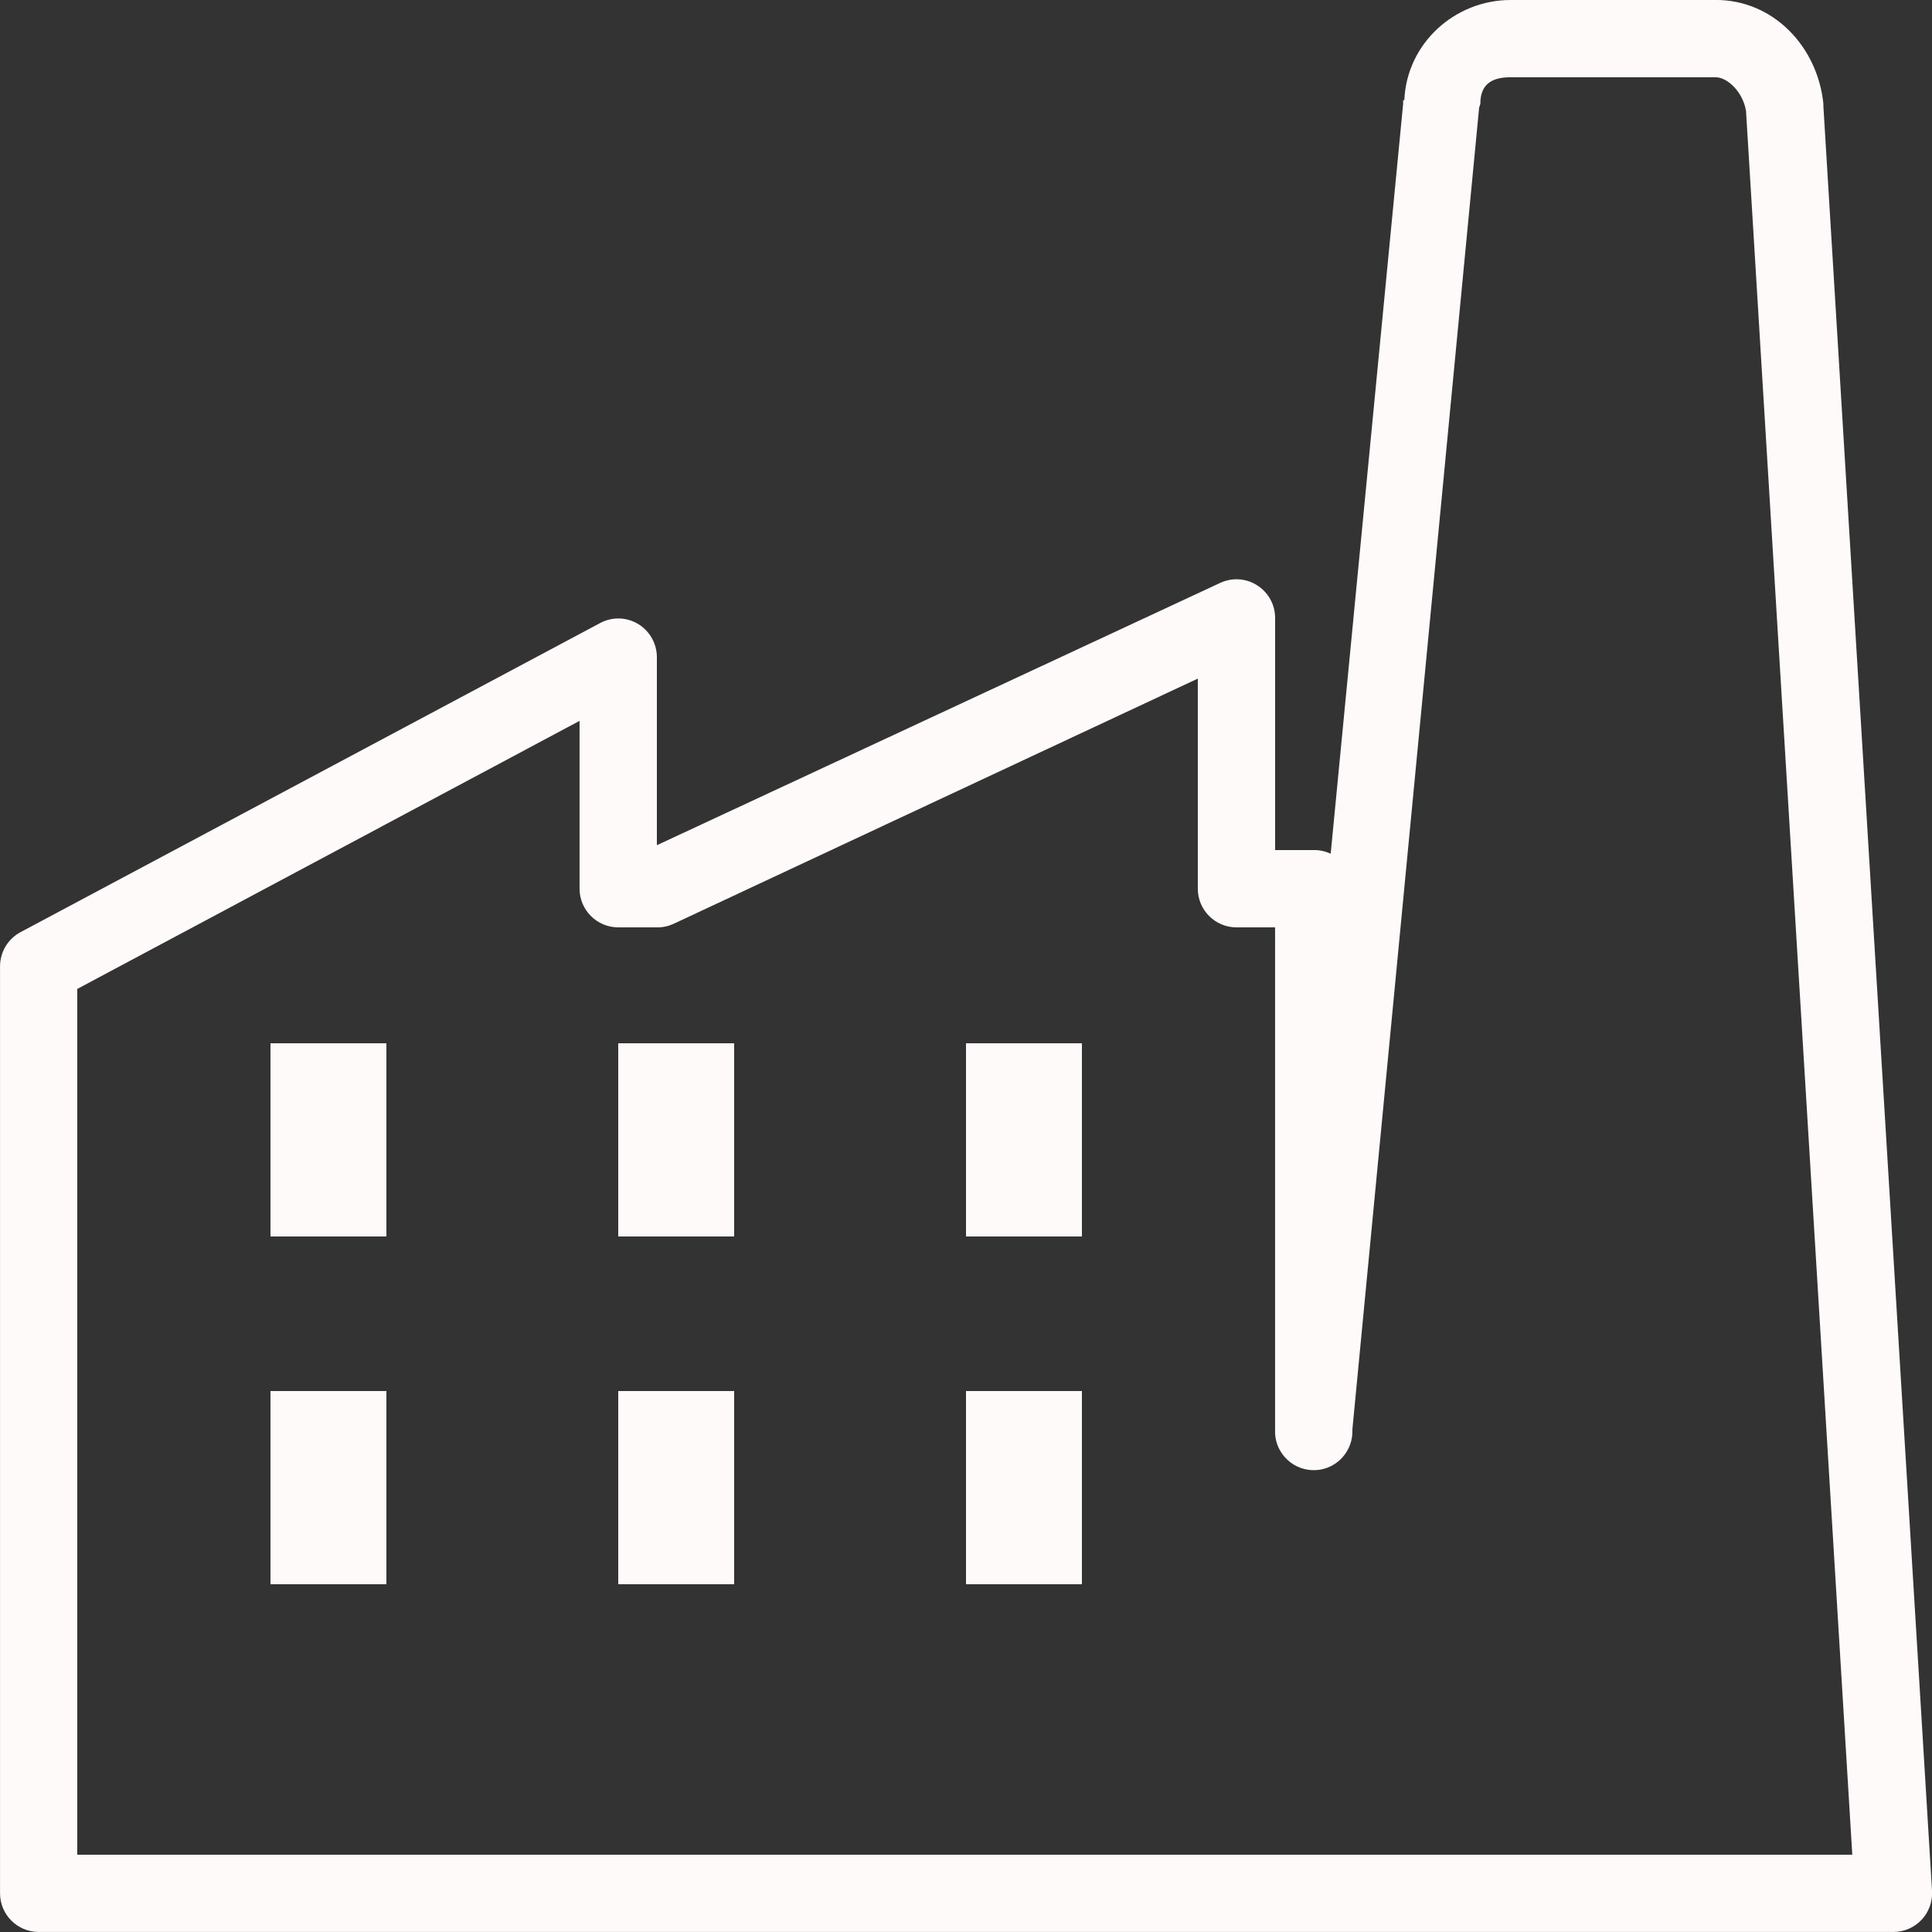
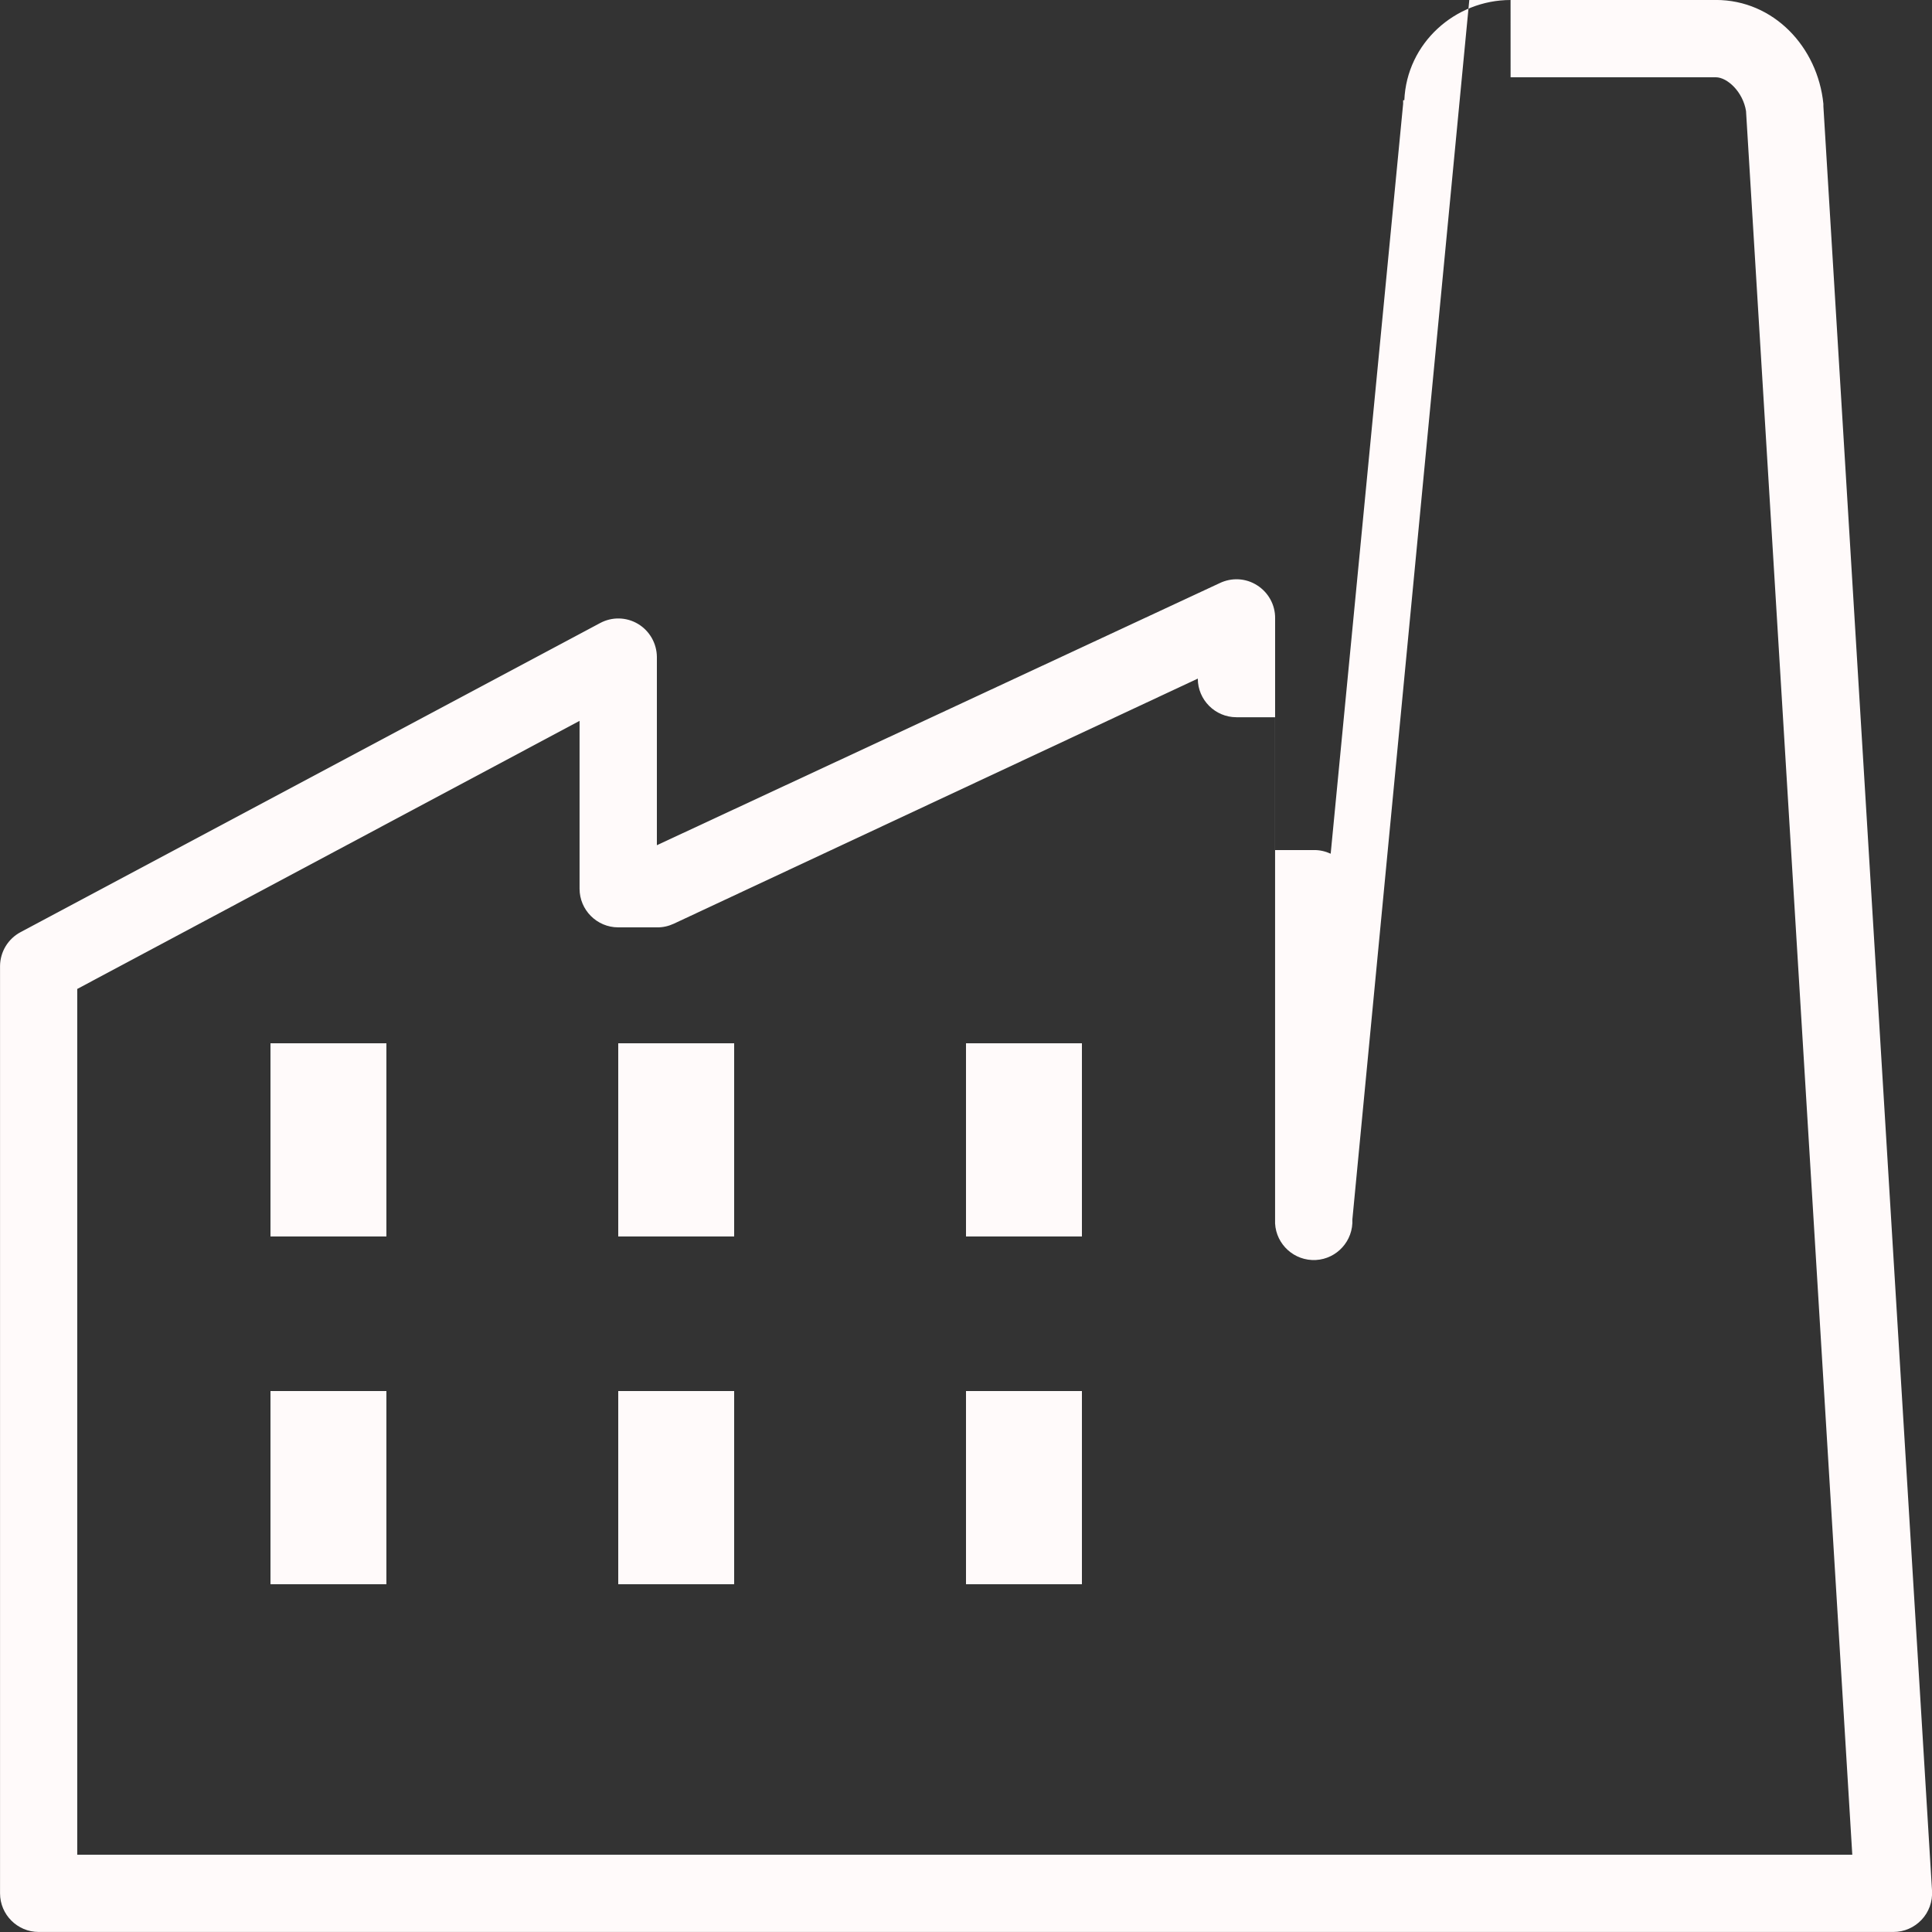
<svg xmlns="http://www.w3.org/2000/svg" version="1.1" width="50px" height="50px" viewBox="0,0,256,256">
  <rect x="0" y="0" width="256" height="256" fill="#333333" stroke="none" />
  <g fill="#fffafa" fill-rule="nonzero" stroke="none" stroke-width="1" stroke-linecap="butt" stroke-linejoin="miter" stroke-miterlimit="10" stroke-dasharray="" stroke-dashoffset="0" font-family="none" font-weight="none" font-size="none" text-anchor="none" style="mix-blend-mode: normal">
    <g transform="scale(5.12,5.12)">
-       <path d="M39.094,0c-1.434,0 -2.688,1.113 -2.75,2.594h-0.031v0.094l-1.875,19.406c-0.137,-0.062 -0.285,-0.098 -0.438,-0.094h-1v-6c0.004,-0.348 -0.176,-0.668 -0.465,-0.852c-0.293,-0.188 -0.66,-0.207 -0.973,-0.055l-14.562,6.781v-4.875c-0.004,-0.348 -0.188,-0.672 -0.488,-0.852c-0.301,-0.18 -0.672,-0.188 -0.98,-0.023l-15,8c-0.324,0.172 -0.527,0.508 -0.531,0.875v24c0,0.551 0.449,1 1,1h48c0.277,0 0.539,-0.113 0.73,-0.316c0.188,-0.199 0.285,-0.469 0.27,-0.746l-2.812,-46.188c0,-0.02 0,-0.043 0,-0.062c-0.148,-1.473 -1.289,-2.688 -2.781,-2.688zM39.094,2h5.312c0.297,0 0.703,0.379 0.781,0.875l2.75,45.125h-45.938v-22.406l13,-6.938v4.344c0,0.551 0.449,1 1,1h1c0.152,0.004 0.301,-0.031 0.438,-0.094l13.562,-6.344v5.438c0,0.551 0.449,1 1,1h1v13c-0.027,0.551 0.402,1.02 0.953,1.047c0.551,0.027 1.02,-0.402 1.047,-0.953v-0.094l3.281,-34.219c0.012,-0.031 0.023,-0.062 0.031,-0.094c0,-0.465 0.246,-0.688 0.781,-0.688zM7,27v5h3v-5zM16,27v5h3v-5zM25,27v5h3v-5zM7,36v5h3v-5zM16,36v5h3v-5zM25,36v5h3v-5z" />
+       <path d="M39.094,0c-1.434,0 -2.688,1.113 -2.75,2.594h-0.031v0.094l-1.875,19.406c-0.137,-0.062 -0.285,-0.098 -0.438,-0.094h-1v-6c0.004,-0.348 -0.176,-0.668 -0.465,-0.852c-0.293,-0.188 -0.66,-0.207 -0.973,-0.055l-14.562,6.781v-4.875c-0.004,-0.348 -0.188,-0.672 -0.488,-0.852c-0.301,-0.18 -0.672,-0.188 -0.98,-0.023l-15,8c-0.324,0.172 -0.527,0.508 -0.531,0.875v24c0,0.551 0.449,1 1,1h48c0.277,0 0.539,-0.113 0.73,-0.316c0.188,-0.199 0.285,-0.469 0.27,-0.746l-2.812,-46.188c0,-0.02 0,-0.043 0,-0.062c-0.148,-1.473 -1.289,-2.688 -2.781,-2.688zM39.094,2h5.312c0.297,0 0.703,0.379 0.781,0.875l2.75,45.125h-45.938v-22.406l13,-6.938v4.344c0,0.551 0.449,1 1,1h1c0.152,0.004 0.301,-0.031 0.438,-0.094l13.562,-6.344c0,0.551 0.449,1 1,1h1v13c-0.027,0.551 0.402,1.02 0.953,1.047c0.551,0.027 1.02,-0.402 1.047,-0.953v-0.094l3.281,-34.219c0.012,-0.031 0.023,-0.062 0.031,-0.094c0,-0.465 0.246,-0.688 0.781,-0.688zM7,27v5h3v-5zM16,27v5h3v-5zM25,27v5h3v-5zM7,36v5h3v-5zM16,36v5h3v-5zM25,36v5h3v-5z" />
    </g>
  </g>
</svg>